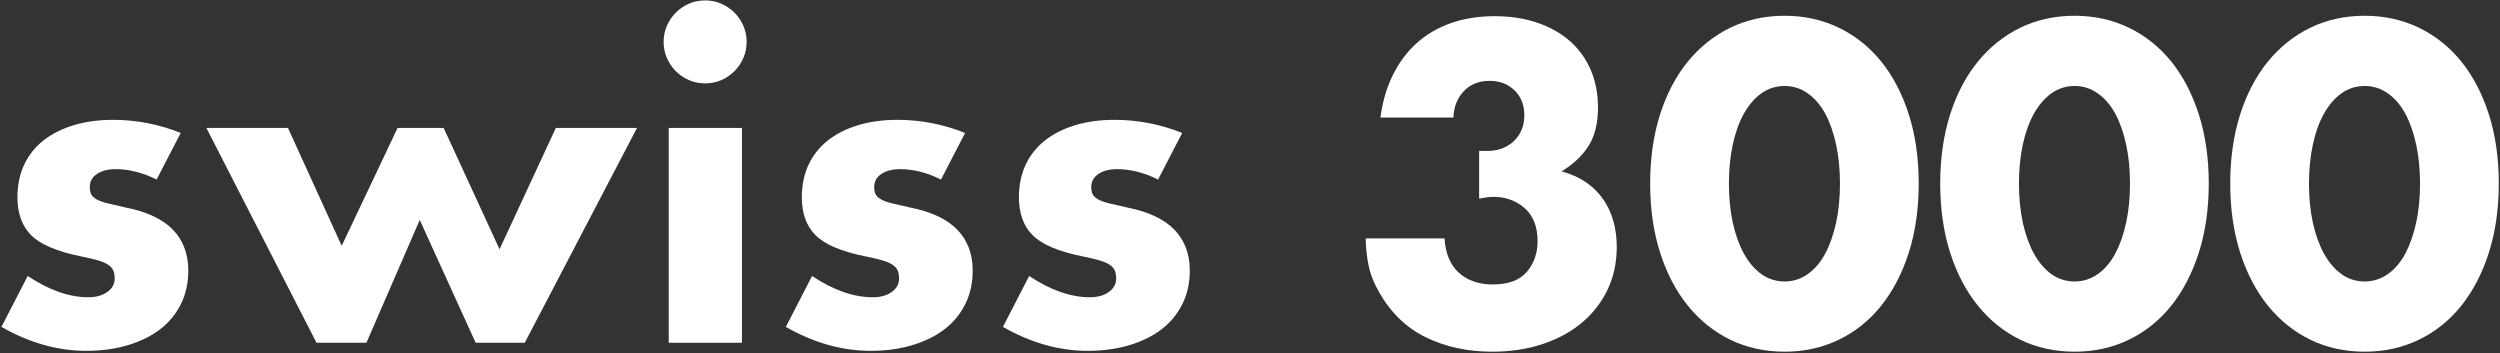
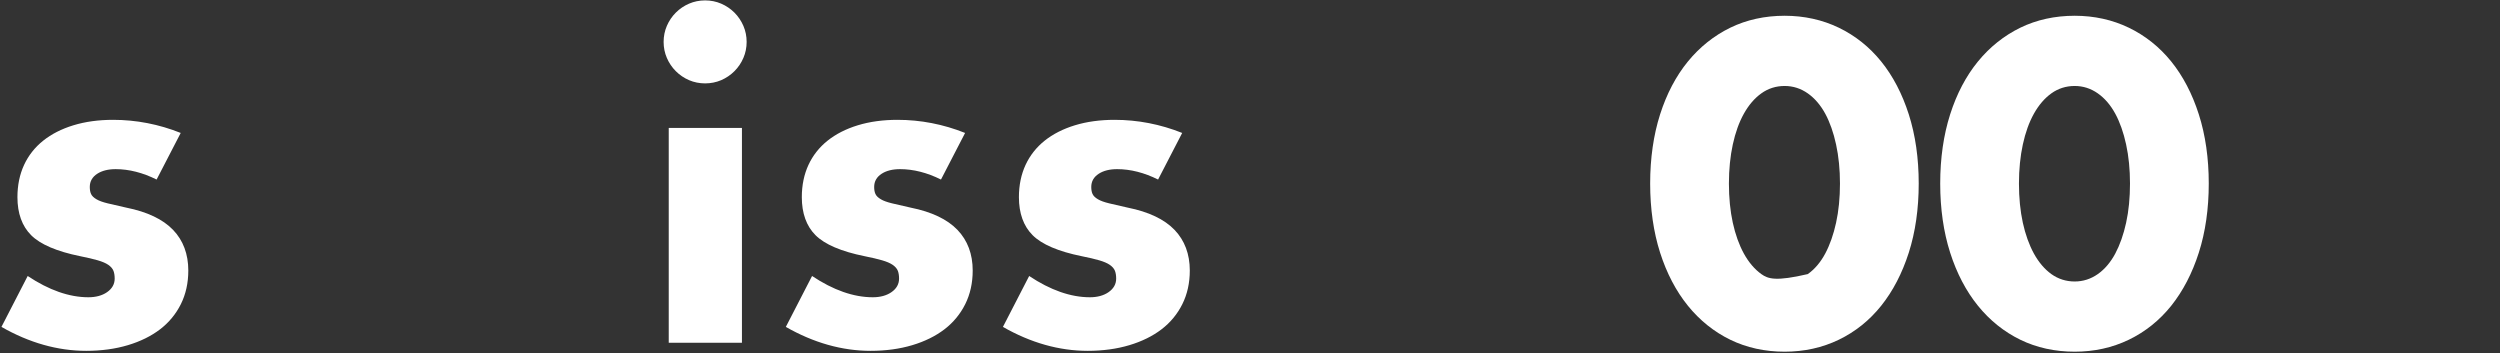
<svg xmlns="http://www.w3.org/2000/svg" width="1381" height="195" viewBox="0 0 1381 195" fill="none">
  <rect x="0" y="0" width="1381" height="195" fill="#333333" stroke="none" />
  <path d="M99.902 168.023C102.637 162.554 104.019 156.299 104.019 149.44C104.019 140.36 101.194 132.807 95.611 126.99C89.991 121.135 81.305 117.011 69.807 114.707C65.531 113.755 62.109 112.978 59.511 112.335C56.783 111.678 54.759 110.946 53.317 110.091C51.767 109.186 50.77 108.211 50.287 107.123C49.826 106.14 49.599 104.834 49.599 103.255C49.599 100.196 50.997 97.74 53.754 95.966C56.361 94.282 59.775 93.435 63.891 93.435C71.257 93.435 78.865 95.368 86.509 99.184L99.826 73.439C87.786 68.628 75.23 66.195 62.479 66.195C54.473 66.195 47.085 67.2 40.543 69.21C34.031 71.196 28.403 74.067 23.826 77.731C19.263 81.379 15.721 85.88 13.295 91.108C10.863 96.366 9.631 102.356 9.631 108.914C9.631 117.835 12.178 124.904 17.201 129.92C22.285 135.004 31.402 138.91 44.319 141.523C48.361 142.332 51.511 143.072 53.951 143.783C56.482 144.515 58.446 145.354 59.805 146.29C61.241 147.28 62.207 148.398 62.683 149.622C63.129 150.784 63.349 152.22 63.349 153.92C63.349 156.956 61.921 159.479 59.103 161.42C56.421 163.271 52.954 164.208 48.814 164.208C38.262 164.208 26.991 160.266 15.297 152.455L0.801 180.578C16.129 189.355 31.878 193.804 47.635 193.804C55.983 193.804 63.718 192.747 70.645 190.67C77.55 188.608 83.533 185.654 88.435 181.9C93.299 178.176 97.159 173.515 99.902 168.023Z" fill="white" />
-   <path d="M307.045 70.67L275.945 137.696L245.079 70.67H219.622L188.749 135.8L159.077 70.67H114.002L174.834 189.335H202.414L231.867 121.5L262.755 189.335H289.89L351.878 70.67H307.045Z" fill="white" />
  <path d="M410.645 14.273C409.451 11.516 407.782 9.053 405.697 6.961C403.605 4.876 401.142 3.206 398.377 2.013C395.619 0.826 392.629 0.222 389.515 0.222C386.389 0.222 383.405 0.826 380.647 2.013C377.875 3.206 375.421 4.876 373.335 6.961C371.235 9.053 369.574 11.516 368.381 14.273C367.186 17.03 366.582 20.022 366.582 23.149C366.582 26.284 367.186 29.26 368.381 32.017C369.574 34.782 371.235 37.237 373.327 39.322C375.413 41.414 377.875 43.084 380.647 44.285C386.147 46.657 392.87 46.665 398.385 44.285C401.142 43.084 403.605 41.414 405.697 39.322C407.782 37.237 409.451 34.782 410.645 32.01C411.838 29.26 412.442 26.284 412.442 23.149C412.442 20.022 411.838 17.03 410.645 14.273Z" fill="white" />
  <path d="M369.41 189.335H409.846V70.669H369.41V189.335Z" fill="white" />
  <path d="M533.195 168.023C535.93 162.554 537.319 156.299 537.319 149.44C537.319 140.36 534.487 132.807 528.904 126.99C523.284 121.135 514.598 117.011 503.1 114.707C498.824 113.755 495.402 112.978 492.804 112.335C490.076 111.678 488.052 110.946 486.61 110.091C485.06 109.186 484.063 108.211 483.58 107.123C483.127 106.14 482.892 104.834 482.892 103.255C482.892 100.196 484.29 97.74 487.047 95.966C489.654 94.282 493.068 93.435 497.184 93.435C504.55 93.435 512.158 95.368 519.802 99.184L533.119 73.439C521.079 68.628 508.523 66.195 495.772 66.195C487.766 66.195 480.378 67.2 473.836 69.21C467.324 71.196 461.696 74.067 457.119 77.731C452.556 81.379 449.014 85.88 446.588 91.108C444.156 96.366 442.924 102.356 442.924 108.914C442.924 117.835 445.471 124.904 450.494 129.92C455.578 135.004 464.695 138.91 477.612 141.523C481.654 142.332 484.804 143.072 487.244 143.783C489.775 144.515 491.739 145.354 493.098 146.29C494.534 147.28 495.508 148.398 495.976 149.622C496.422 150.784 496.642 152.22 496.642 153.92C496.642 156.956 495.214 159.479 492.396 161.42C489.714 163.271 486.247 164.208 482.115 164.208C471.562 164.208 460.284 160.266 448.59 152.455L434.094 180.578C449.422 189.355 465.171 193.804 480.928 193.804C489.276 193.804 497.011 192.747 503.938 190.67C510.843 188.608 516.826 185.654 521.728 181.9C526.592 178.176 530.452 173.515 533.195 168.023Z" fill="white" />
  <path d="M653.119 168.023C655.854 162.554 657.243 156.299 657.243 149.44C657.243 140.36 654.411 132.807 648.828 126.99C643.208 121.135 634.522 117.011 623.024 114.707C618.748 113.755 615.326 112.978 612.728 112.335C610.008 111.678 607.976 110.946 606.534 110.091C604.984 109.186 603.987 108.211 603.504 107.123C603.051 106.14 602.816 104.834 602.816 103.255C602.816 100.196 604.214 97.74 606.971 95.966C609.578 94.282 612.992 93.435 617.108 93.435C624.474 93.435 632.082 95.368 639.726 99.184L653.043 73.439C641.003 68.628 628.447 66.195 615.704 66.195C607.69 66.195 600.302 67.2 593.76 69.21C587.248 71.196 581.62 74.067 577.043 77.731C572.48 81.379 568.938 85.88 566.512 91.108C564.08 96.366 562.848 102.356 562.848 108.914C562.848 117.835 565.395 124.904 570.418 129.92C575.502 135.004 584.627 138.91 597.544 141.523C601.578 142.332 604.728 143.072 607.175 143.783C609.699 144.515 611.663 145.354 613.022 146.29C614.458 147.28 615.432 148.398 615.9 149.622C616.346 150.784 616.572 152.22 616.572 153.92C616.572 156.956 615.138 159.479 612.32 161.42C609.638 163.271 606.171 164.208 602.039 164.208C591.486 164.208 580.208 160.266 568.514 152.455L554.018 180.578C569.346 189.355 585.095 193.804 600.86 193.804C609.2 193.804 616.935 192.747 623.862 190.67C630.767 188.608 636.756 185.654 641.652 181.9C646.524 178.176 650.376 173.515 653.119 168.023Z" fill="white" />
-   <path d="M888.016 160.034C891.386 152.986 893.092 145.062 893.092 136.481C893.092 126.079 890.584 117.218 885.628 110.141C880.696 103.07 873.708 98.099 864.886 95.349L862.658 94.67L864.606 93.378C870.4 89.57 874.926 84.97 878.044 79.721C881.15 74.493 882.728 67.663 882.728 59.438C882.728 51.77 881.368 44.745 878.687 38.543C876.02 32.371 872.152 27.031 867.198 22.679C862.219 18.322 856.16 14.899 849.188 12.535C842.194 10.147 834.27 8.939 825.627 8.939C816.842 8.939 808.714 10.223 801.492 12.762C794.286 15.293 787.911 19.023 782.547 23.851C777.184 28.67 772.712 34.698 769.252 41.777C765.944 48.537 763.692 56.326 762.559 64.922H802.867C803.079 59.189 804.907 54.399 808.322 50.667C811.986 46.679 816.85 44.662 822.802 44.662C828.415 44.662 833.076 46.43 836.648 49.927C840.238 53.425 842.05 58.047 842.05 63.667C842.05 69.462 840.108 74.251 836.287 77.907C832.479 81.541 827.463 83.391 821.39 83.391H819.154C818.534 83.391 817.839 83.361 817.076 83.286V109.71C818.3 109.49 819.448 109.294 820.499 109.121C821.964 108.878 823.535 108.75 825.159 108.75C831.679 108.75 837.39 110.813 842.14 114.906C846.93 119.039 849.355 125.187 849.355 133.173C849.355 139.865 847.36 145.575 843.432 150.154C839.467 154.791 833.159 157.134 824.691 157.134C816.73 157.134 810.294 154.853 805.55 150.358C800.994 146.037 798.44 139.759 797.958 131.691H754.408C754.476 136.579 754.975 141.437 755.912 146.158C756.902 151.195 758.88 156.318 761.796 161.371C768.248 172.755 776.964 181.163 787.707 186.375C798.508 191.625 810.792 194.277 824.215 194.277C834.255 194.277 843.606 192.871 852.028 190.091C860.414 187.319 867.748 183.346 873.815 178.277C879.866 173.223 884.639 167.082 888.016 160.034Z" fill="white" />
-   <path d="M1039.17 168.894C1045.66 160.789 1050.78 150.923 1054.42 139.554C1058.06 128.163 1059.9 115.314 1059.9 101.377C1059.9 87.425 1058.06 74.582 1054.42 63.183C1050.78 51.822 1045.66 41.987 1039.17 33.973C1032.71 25.973 1024.84 19.687 1015.76 15.306C1006.68 10.925 996.622 8.705 985.842 8.705C974.913 8.705 964.813 10.925 955.815 15.299C946.819 19.687 938.933 25.973 932.39 33.979C925.834 41.995 920.666 51.822 917.034 63.183C913.399 74.567 911.549 87.417 911.549 101.377C911.549 115.329 913.399 128.17 917.034 139.554C920.666 150.915 925.834 160.789 932.39 168.886C938.933 176.962 946.811 183.285 955.815 187.674C964.813 192.054 974.913 194.275 985.842 194.275C996.622 194.275 1006.68 192.054 1015.76 187.666C1024.84 183.285 1032.72 176.969 1039.17 168.894ZM1014.25 123.049C1012.83 129.546 1010.82 135.271 1008.26 140.069C1005.67 144.902 1002.43 148.718 998.617 151.407C994.749 154.118 990.45 155.493 985.842 155.493C981.075 155.493 976.733 154.111 972.948 151.399C969.224 148.718 965.983 144.91 963.317 140.075C960.687 135.286 958.626 129.553 957.198 123.049C955.778 116.567 955.053 109.27 955.053 101.377C955.053 93.626 955.778 86.367 957.198 79.81C958.626 73.223 960.687 67.49 963.325 62.783C965.99 58.017 969.224 54.247 972.948 51.589C976.733 48.861 981.069 47.494 985.842 47.494C990.458 47.494 994.757 48.861 998.617 51.581C1002.42 54.247 1005.66 58.025 1008.26 62.791C1010.81 67.511 1012.83 73.23 1014.25 79.81C1015.68 86.367 1016.4 93.626 1016.4 101.377C1016.4 109.27 1015.68 116.567 1014.25 123.049Z" fill="white" />
+   <path d="M1039.17 168.894C1045.66 160.789 1050.78 150.923 1054.42 139.554C1058.06 128.163 1059.9 115.314 1059.9 101.377C1059.9 87.425 1058.06 74.582 1054.42 63.183C1050.78 51.822 1045.66 41.987 1039.17 33.973C1032.71 25.973 1024.84 19.687 1015.76 15.306C1006.68 10.925 996.622 8.705 985.842 8.705C974.913 8.705 964.813 10.925 955.815 15.299C946.819 19.687 938.933 25.973 932.39 33.979C925.834 41.995 920.666 51.822 917.034 63.183C913.399 74.567 911.549 87.417 911.549 101.377C911.549 115.329 913.399 128.17 917.034 139.554C920.666 150.915 925.834 160.789 932.39 168.886C938.933 176.962 946.811 183.285 955.815 187.674C964.813 192.054 974.913 194.275 985.842 194.275C996.622 194.275 1006.68 192.054 1015.76 187.666C1024.84 183.285 1032.72 176.969 1039.17 168.894ZM1014.25 123.049C1012.83 129.546 1010.82 135.271 1008.26 140.069C1005.67 144.902 1002.43 148.718 998.617 151.407C981.075 155.493 976.733 154.111 972.948 151.399C969.224 148.718 965.983 144.91 963.317 140.075C960.687 135.286 958.626 129.553 957.198 123.049C955.778 116.567 955.053 109.27 955.053 101.377C955.053 93.626 955.778 86.367 957.198 79.81C958.626 73.223 960.687 67.49 963.325 62.783C965.99 58.017 969.224 54.247 972.948 51.589C976.733 48.861 981.069 47.494 985.842 47.494C990.458 47.494 994.757 48.861 998.617 51.581C1002.42 54.247 1005.66 58.025 1008.26 62.791C1010.81 67.511 1012.83 73.23 1014.25 79.81C1015.68 86.367 1016.4 93.626 1016.4 101.377C1016.4 109.27 1015.68 116.567 1014.25 123.049Z" fill="white" />
  <path d="M1199.39 168.894C1205.87 160.789 1211 150.923 1214.63 139.554C1218.28 128.163 1220.12 115.314 1220.12 101.377C1220.12 87.425 1218.28 74.582 1214.63 63.183C1211 51.822 1205.87 41.987 1199.39 33.973C1192.93 25.973 1185.05 19.687 1175.97 15.306C1166.9 10.925 1156.84 8.705 1146.07 8.705C1135.13 8.705 1125.03 10.925 1116.03 15.299C1107.04 19.687 1099.15 25.973 1092.61 33.979C1086.05 41.995 1080.88 51.822 1077.26 63.183C1073.62 74.567 1071.77 87.417 1071.77 101.377C1071.77 115.329 1073.62 128.17 1077.26 139.554C1080.88 150.915 1086.05 160.789 1092.61 168.886C1099.15 176.962 1107.03 183.285 1116.03 187.674C1125.03 192.054 1135.13 194.275 1146.07 194.275C1156.84 194.275 1166.9 192.054 1175.97 187.666C1185.05 183.285 1192.93 176.969 1199.39 168.894ZM1174.47 123.049C1173.05 129.546 1171.03 135.271 1168.48 140.069C1165.89 144.902 1162.65 148.718 1158.83 151.407C1154.97 154.118 1150.67 155.493 1146.07 155.493C1141.29 155.493 1136.95 154.111 1133.16 151.399C1129.44 148.718 1126.2 144.91 1123.53 140.075C1120.9 135.286 1118.84 129.553 1117.41 123.049C1115.99 116.567 1115.27 109.27 1115.27 101.377C1115.27 93.626 1115.99 86.367 1117.41 79.81C1118.84 73.223 1120.9 67.49 1123.54 62.783C1126.21 58.017 1129.45 54.247 1133.16 51.589C1136.95 48.861 1141.29 47.494 1146.07 47.494C1150.67 47.494 1154.97 48.861 1158.83 51.581C1162.64 54.247 1165.88 58.025 1168.47 62.791C1171.03 67.511 1173.05 73.23 1174.47 79.81C1175.9 86.367 1176.61 93.626 1176.61 101.377C1176.61 109.27 1175.9 116.567 1174.47 123.049Z" fill="white" />
-   <path d="M1359.61 168.894C1366.09 160.789 1371.22 150.923 1374.85 139.554C1378.49 128.163 1380.33 115.314 1380.33 101.377C1380.33 87.425 1378.49 74.582 1374.85 63.183C1371.22 51.822 1366.09 41.987 1359.61 33.973C1353.15 25.973 1345.27 19.687 1336.19 15.306C1327.12 10.925 1317.05 8.705 1306.27 8.705C1295.34 8.705 1285.24 10.925 1276.25 15.299C1267.25 19.687 1259.36 25.973 1252.82 33.979C1246.27 41.995 1241.1 51.822 1237.47 63.183C1233.83 74.567 1231.98 87.417 1231.98 101.377C1231.98 115.329 1233.83 128.17 1237.47 139.554C1241.1 150.915 1246.27 160.789 1252.82 168.886C1259.36 176.962 1267.24 183.285 1276.25 187.674C1285.24 192.054 1295.34 194.275 1306.27 194.275C1317.05 194.275 1327.12 192.054 1336.19 187.666C1345.27 183.285 1353.15 176.969 1359.61 168.894ZM1334.69 123.049C1333.26 129.546 1331.25 135.271 1328.7 140.069C1326.1 144.902 1322.86 148.718 1319.05 151.407C1315.18 154.118 1310.89 155.493 1306.27 155.493C1301.51 155.493 1297.16 154.111 1293.38 151.399C1289.66 148.718 1286.42 144.91 1283.75 140.075C1281.12 135.286 1279.06 129.553 1277.63 123.049C1276.21 116.567 1275.48 109.27 1275.48 101.377C1275.48 93.626 1276.21 86.367 1277.63 79.81C1279.06 73.223 1281.12 67.49 1283.76 62.783C1286.42 58.017 1289.66 54.247 1293.38 51.589C1297.16 48.861 1301.5 47.494 1306.27 47.494C1310.89 47.494 1315.19 48.861 1319.05 51.581C1322.86 54.247 1326.1 58.025 1328.69 62.791C1331.24 67.511 1333.26 73.23 1334.69 79.81C1336.11 86.367 1336.83 93.626 1336.83 101.377C1336.83 109.27 1336.11 116.567 1334.69 123.049Z" fill="white" />
</svg>